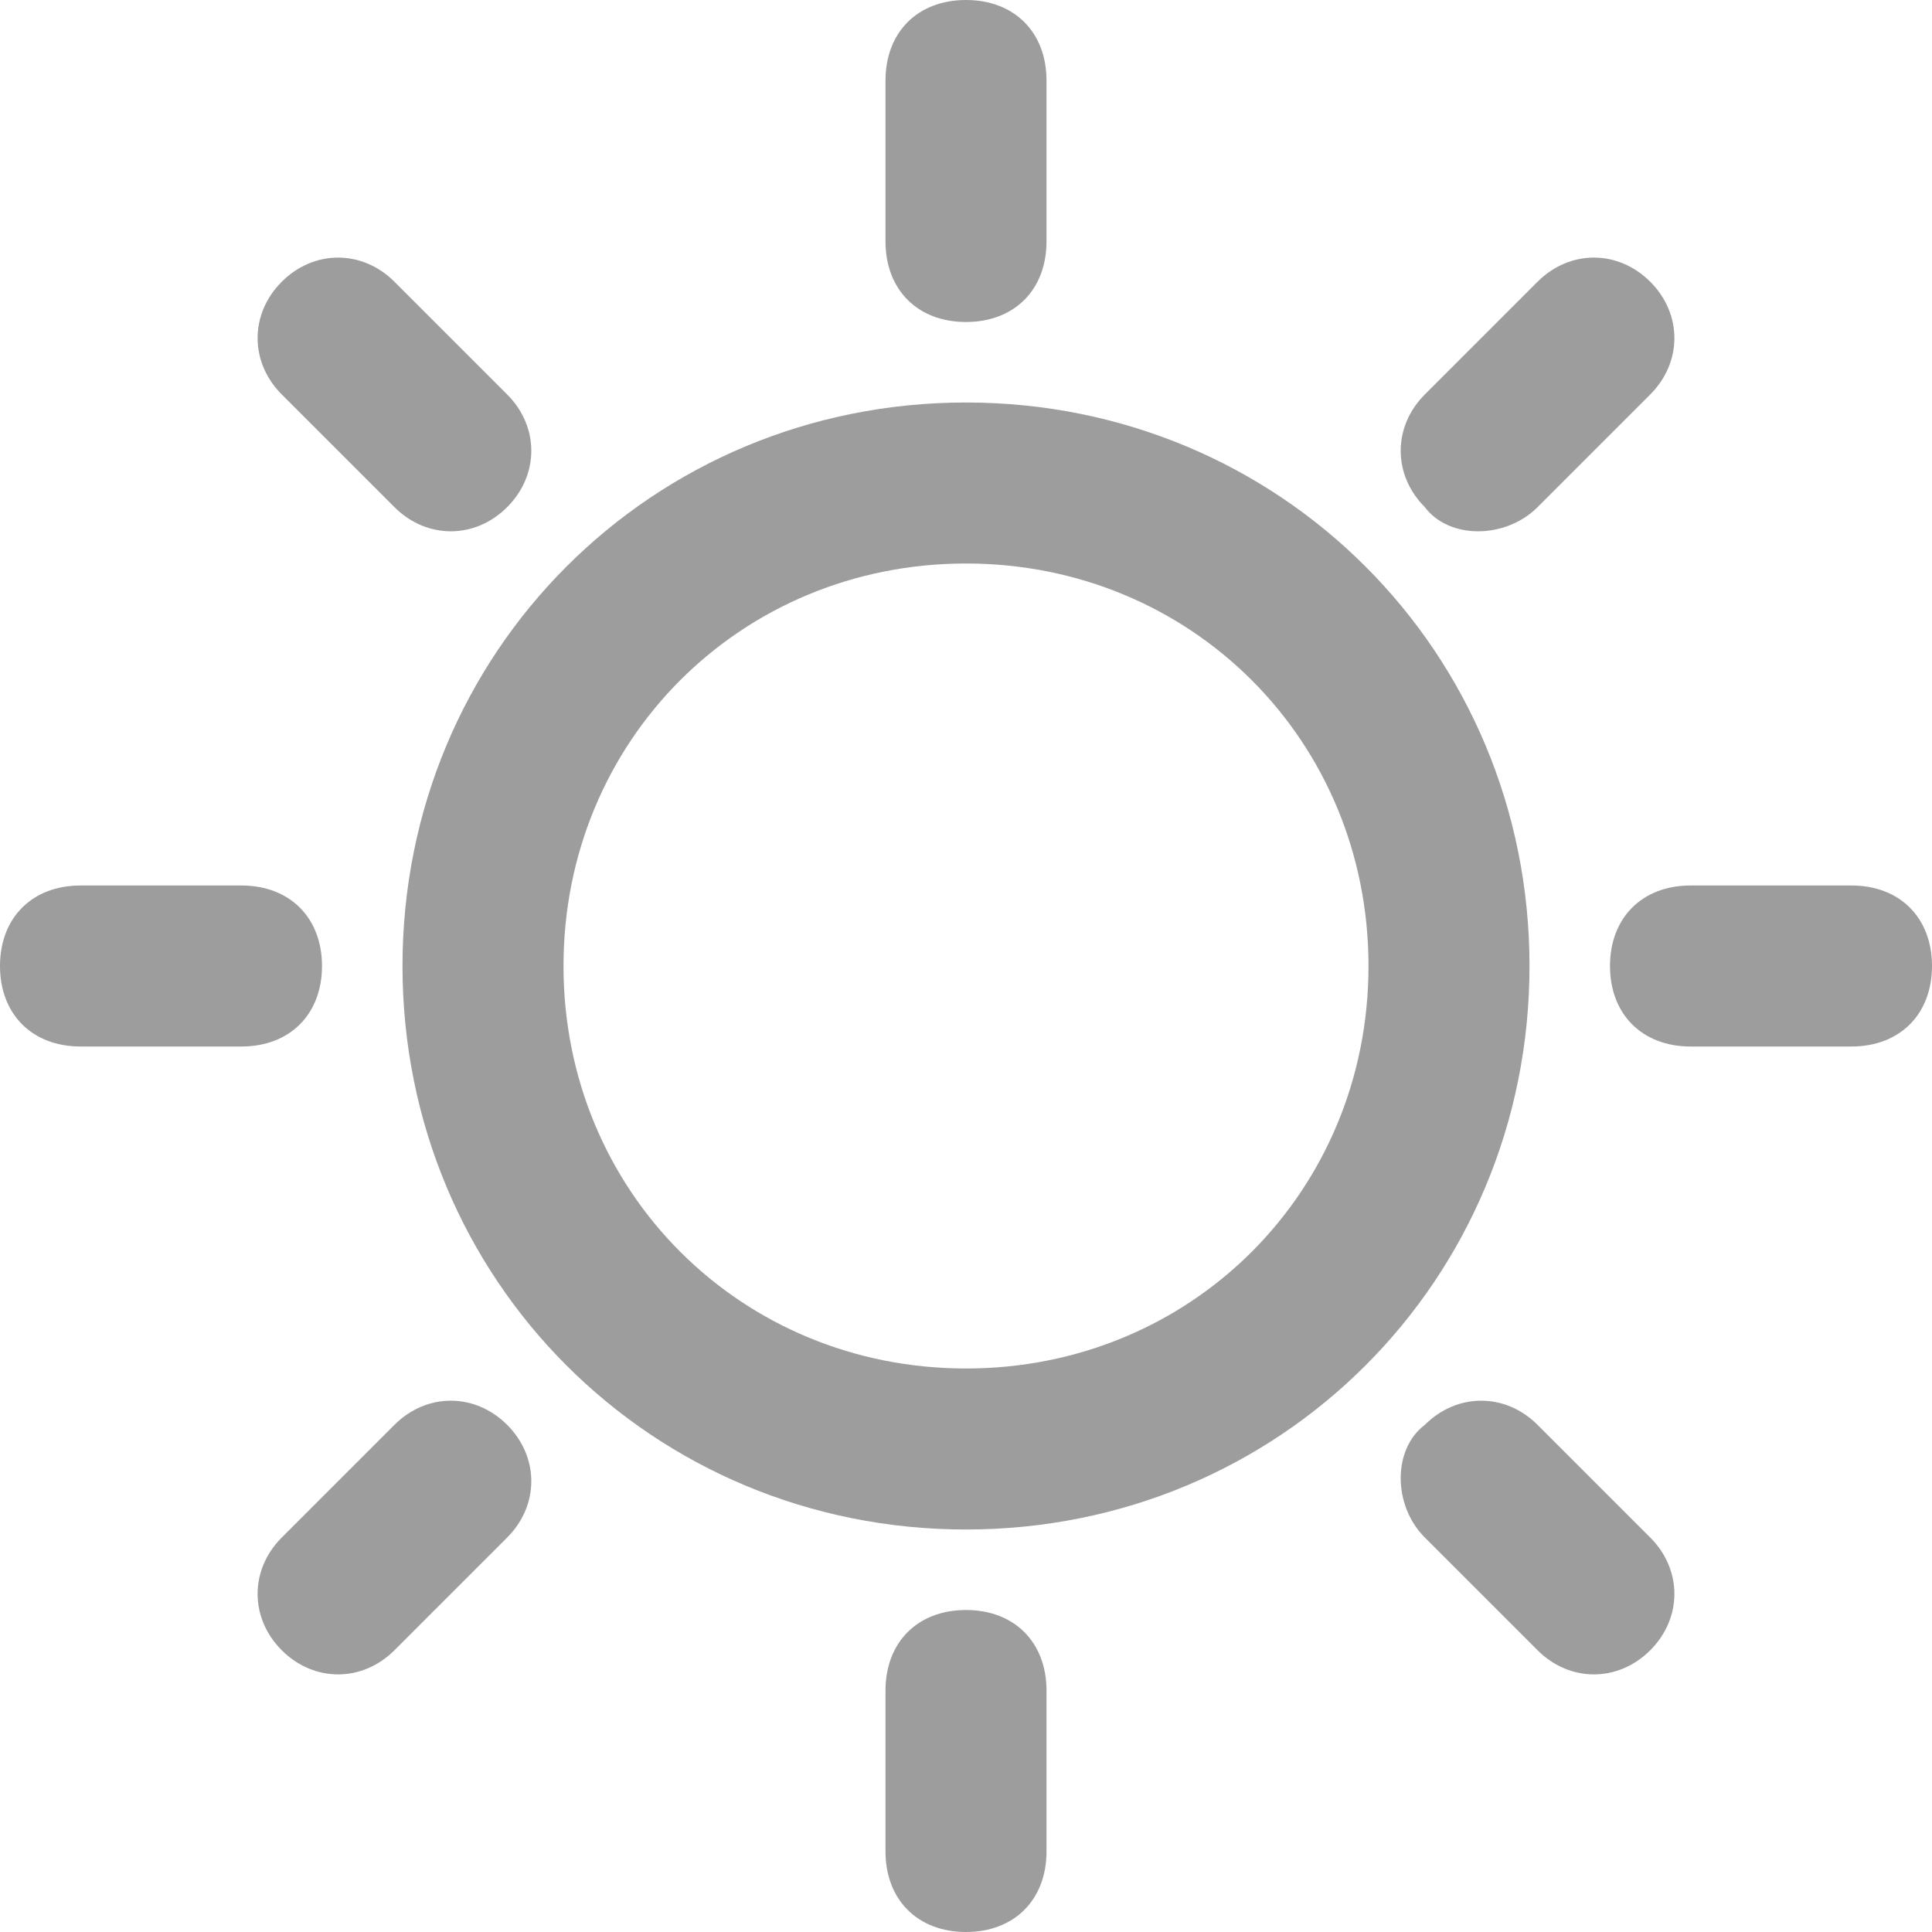
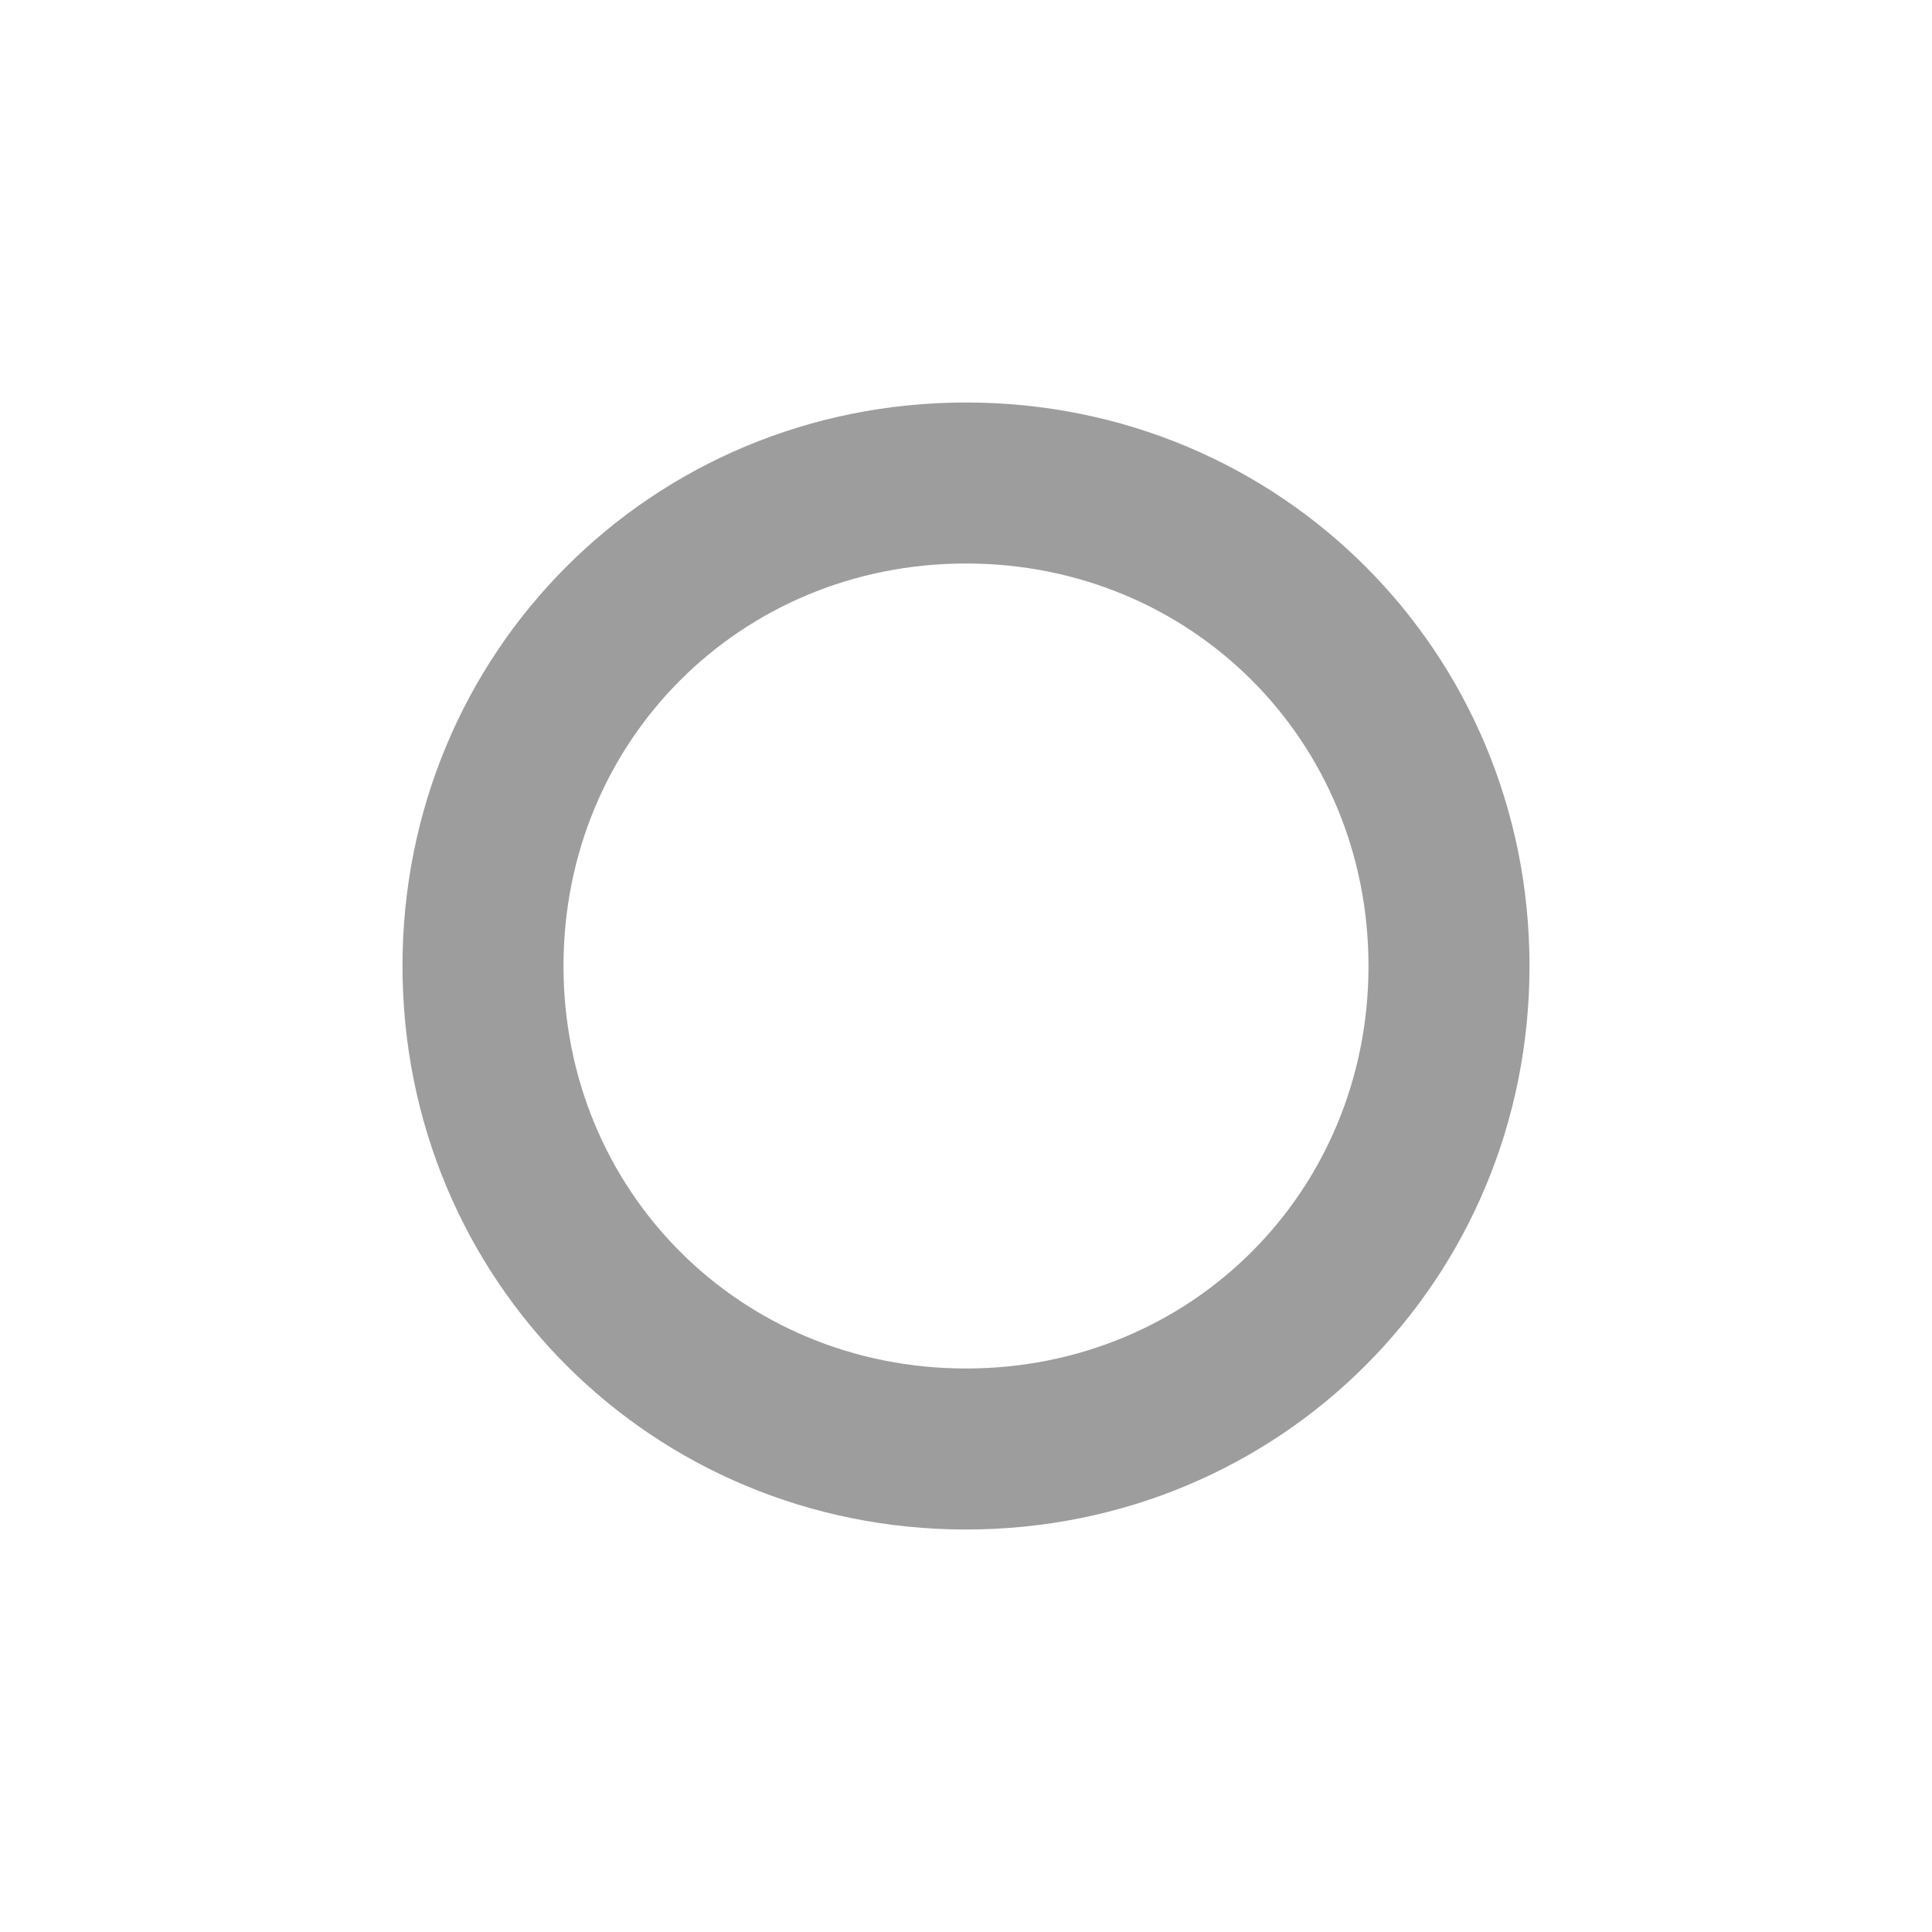
<svg xmlns="http://www.w3.org/2000/svg" width="35" height="35" viewBox="0 0 1024 1024">
-   <path d="M512 0c25.6 0 42.667 17.067 42.667 42.667v85.333c0 25.6-17.067 42.667-42.667 42.667s-42.667-17.067-42.667-42.667V42.667c0-25.6 17.067-42.667 42.667-42.667zM512 853.333c25.6 0 42.667 17.067 42.667 42.667v85.333c0 25.6-17.067 42.667-42.667 42.667s-42.667-17.067-42.667-42.667v-85.333c0-25.6 17.067-42.667 42.667-42.667zM209.067 149.333c-17.067-17.067-42.667-17.067-59.733 0-17.067 17.067-17.067 42.667 0 59.733l59.733 59.733c17.067 17.067 42.667 17.067 59.733 0 17.067-17.067 17.067-42.667 0-59.733L209.067 149.333zM755.2 755.2c17.067-17.067 42.667-17.067 59.733 0l59.733 59.733c17.067 17.067 17.067 42.667 0 59.733s-42.667 17.067-59.733 0l-59.733-59.733c-17.067-17.067-17.067-46.933 0-59.733zM42.667 469.333c-25.6 0-42.667 17.067-42.667 42.667s17.067 42.667 42.667 42.667h85.333c25.6 0 42.667-17.067 42.667-42.667s-17.067-42.667-42.667-42.667H42.667zM853.333 512c0-25.6 17.067-42.667 42.667-42.667h85.333c25.6 0 42.667 17.067 42.667 42.667s-17.067 42.667-42.667 42.667h-85.333c-25.6 0-42.667-17.067-42.667-42.667zM149.333 814.933c-17.067 17.067-17.067 42.667 0 59.733 17.067 17.067 42.667 17.067 59.733 0l59.733-59.733c17.067-17.067 17.067-42.667 0-59.733-17.067-17.067-42.667-17.067-59.733 0l-59.733 59.733zM755.2 268.8c-17.067-17.067-17.067-42.667 0-59.733l59.733-59.733c17.067-17.067 42.667-17.067 59.733 0s17.067 42.667 0 59.733l-59.733 59.733c-17.067 17.067-46.933 17.067-59.733 0z" fill="#9d9d9d" p-id="15592" />
  <path d="M512 213.333c-166.4 0-298.667 132.267-298.667 298.667s132.267 298.667 298.667 298.667 298.667-132.267 298.667-298.667-132.267-298.667-298.667-298.667z m0 512c-119.467 0-213.333-93.867-213.333-213.333s93.867-213.333 213.333-213.333 213.333 93.867 213.333 213.333-93.867 213.333-213.333 213.333z" fill="#9d9d9d" p-id="15593" />
</svg>